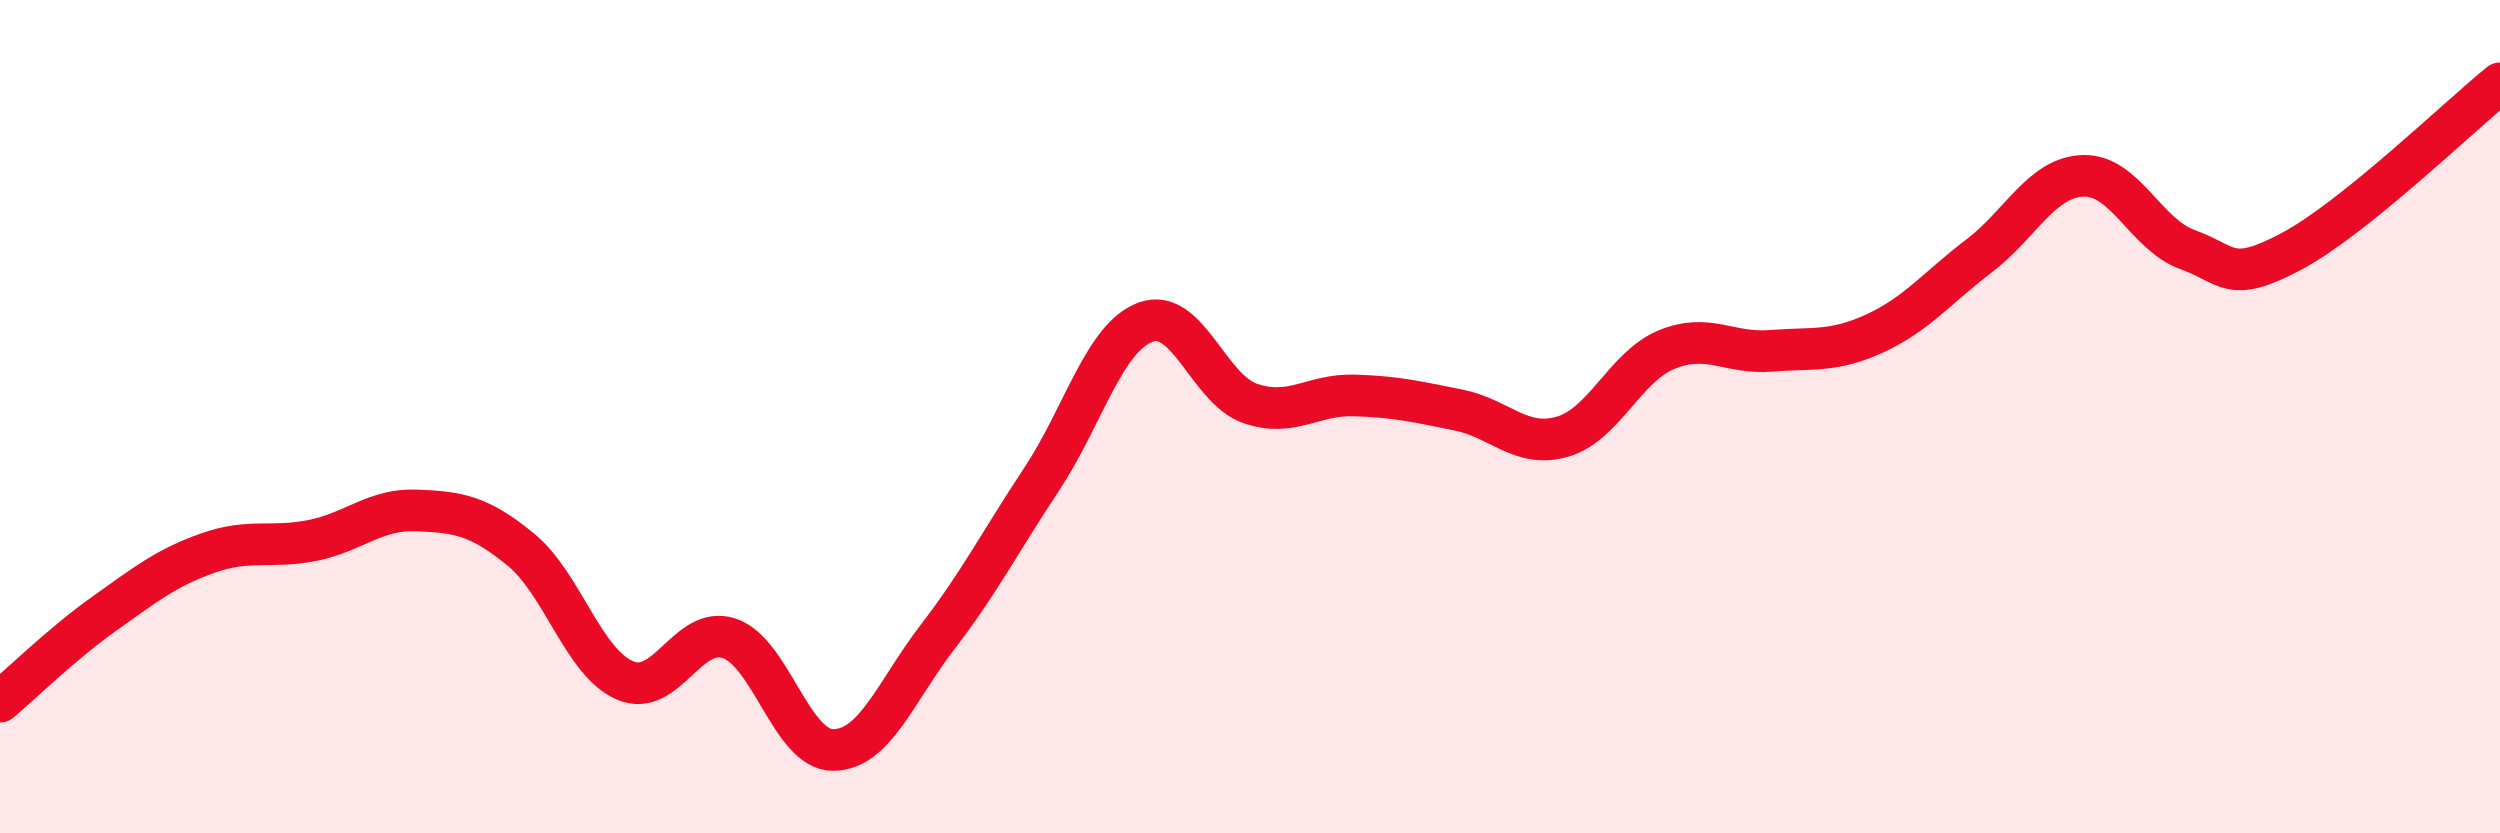
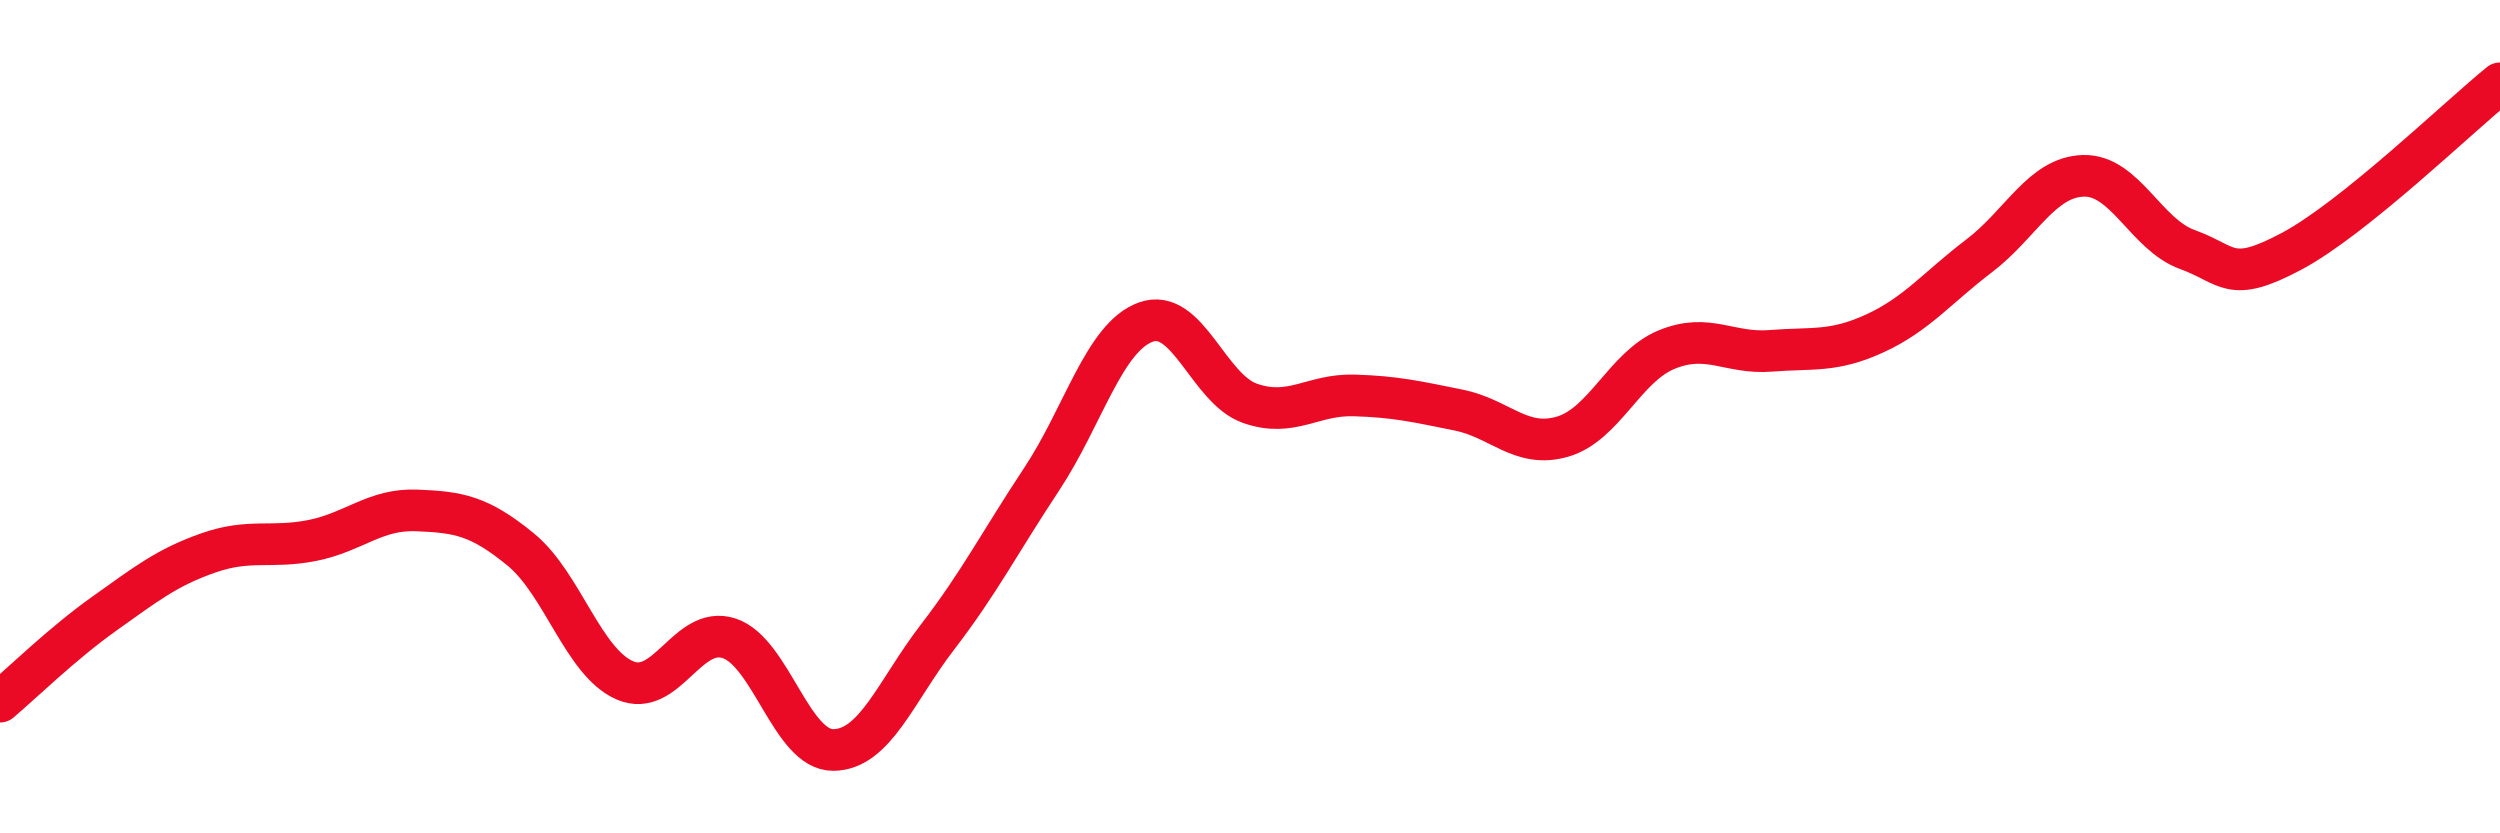
<svg xmlns="http://www.w3.org/2000/svg" width="60" height="20" viewBox="0 0 60 20">
-   <path d="M 0,16.84 C 0.5,16.42 1.5,15.44 2.5,14.73 C 3.5,14.02 4,13.62 5,13.27 C 6,12.92 6.5,13.17 7.5,12.97 C 8.5,12.77 9,12.21 10,12.25 C 11,12.29 11.5,12.37 12.5,13.19 C 13.5,14.01 14,15.9 15,16.33 C 16,16.76 16.5,14.99 17.5,15.32 C 18.5,15.65 19,18.01 20,18 C 21,17.99 21.5,16.59 22.5,15.29 C 23.5,13.99 24,13.01 25,11.5 C 26,9.99 26.5,8.09 27.5,7.73 C 28.5,7.37 29,9.33 30,9.68 C 31,10.03 31.5,9.46 32.5,9.49 C 33.5,9.52 34,9.64 35,9.84 C 36,10.04 36.5,10.77 37.5,10.48 C 38.5,10.19 39,8.8 40,8.39 C 41,7.98 41.5,8.5 42.5,8.42 C 43.5,8.34 44,8.46 45,8 C 46,7.54 46.5,6.9 47.5,6.14 C 48.5,5.38 49,4.25 50,4.22 C 51,4.19 51.5,5.63 52.5,5.99 C 53.5,6.35 53.5,6.83 55,6.03 C 56.5,5.23 59,2.81 60,2L60 20L0 20Z" fill="#EB0A25" opacity="0.1" stroke-linecap="round" stroke-linejoin="round" />
  <path d="M 0,16.84 C 0.5,16.42 1.5,15.44 2.5,14.73 C 3.5,14.02 4,13.62 5,13.27 C 6,12.92 6.5,13.17 7.5,12.97 C 8.5,12.77 9,12.21 10,12.25 C 11,12.29 11.5,12.37 12.5,13.19 C 13.5,14.01 14,15.9 15,16.33 C 16,16.76 16.5,14.99 17.5,15.32 C 18.5,15.65 19,18.01 20,18 C 21,17.99 21.5,16.59 22.5,15.29 C 23.5,13.99 24,13.01 25,11.5 C 26,9.99 26.5,8.09 27.5,7.73 C 28.5,7.37 29,9.33 30,9.68 C 31,10.03 31.5,9.46 32.5,9.49 C 33.5,9.52 34,9.64 35,9.84 C 36,10.04 36.5,10.77 37.5,10.48 C 38.5,10.19 39,8.8 40,8.39 C 41,7.98 41.5,8.5 42.5,8.42 C 43.5,8.34 44,8.46 45,8 C 46,7.54 46.5,6.9 47.5,6.14 C 48.5,5.38 49,4.25 50,4.22 C 51,4.19 51.5,5.63 52.5,5.99 C 53.5,6.35 53.5,6.83 55,6.03 C 56.5,5.23 59,2.81 60,2" stroke="#EB0A25" stroke-width="1" fill="none" stroke-linecap="round" stroke-linejoin="round" />
</svg>